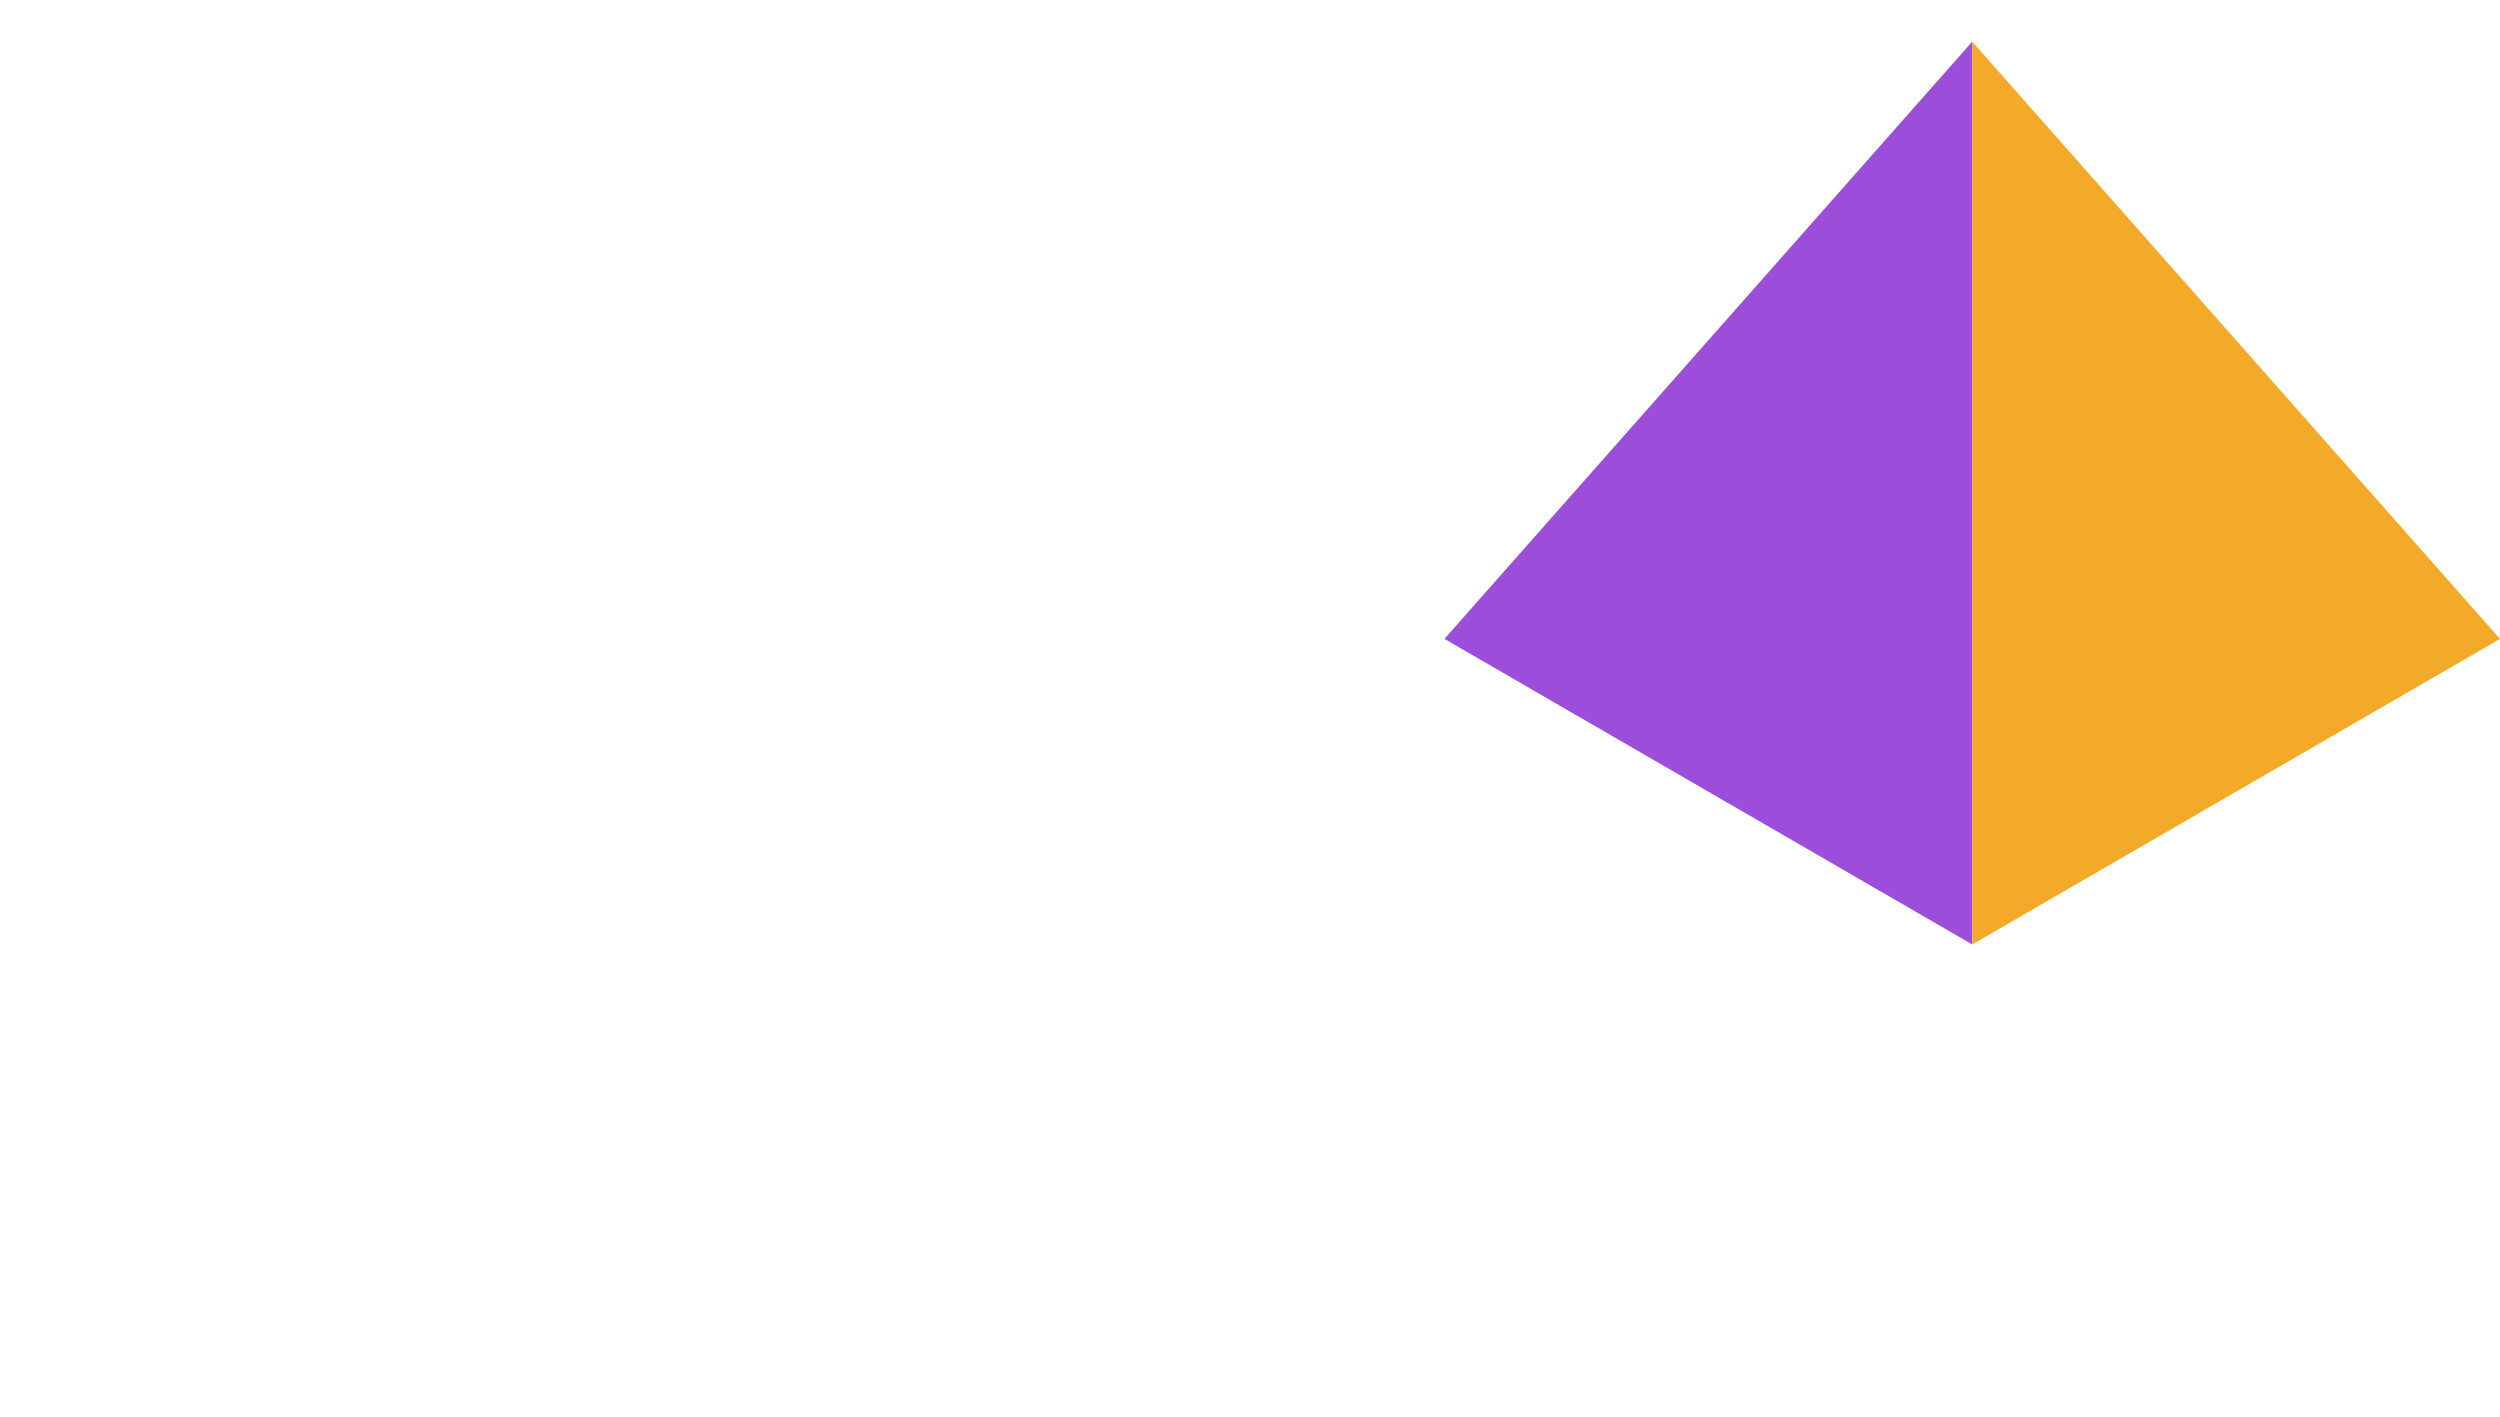
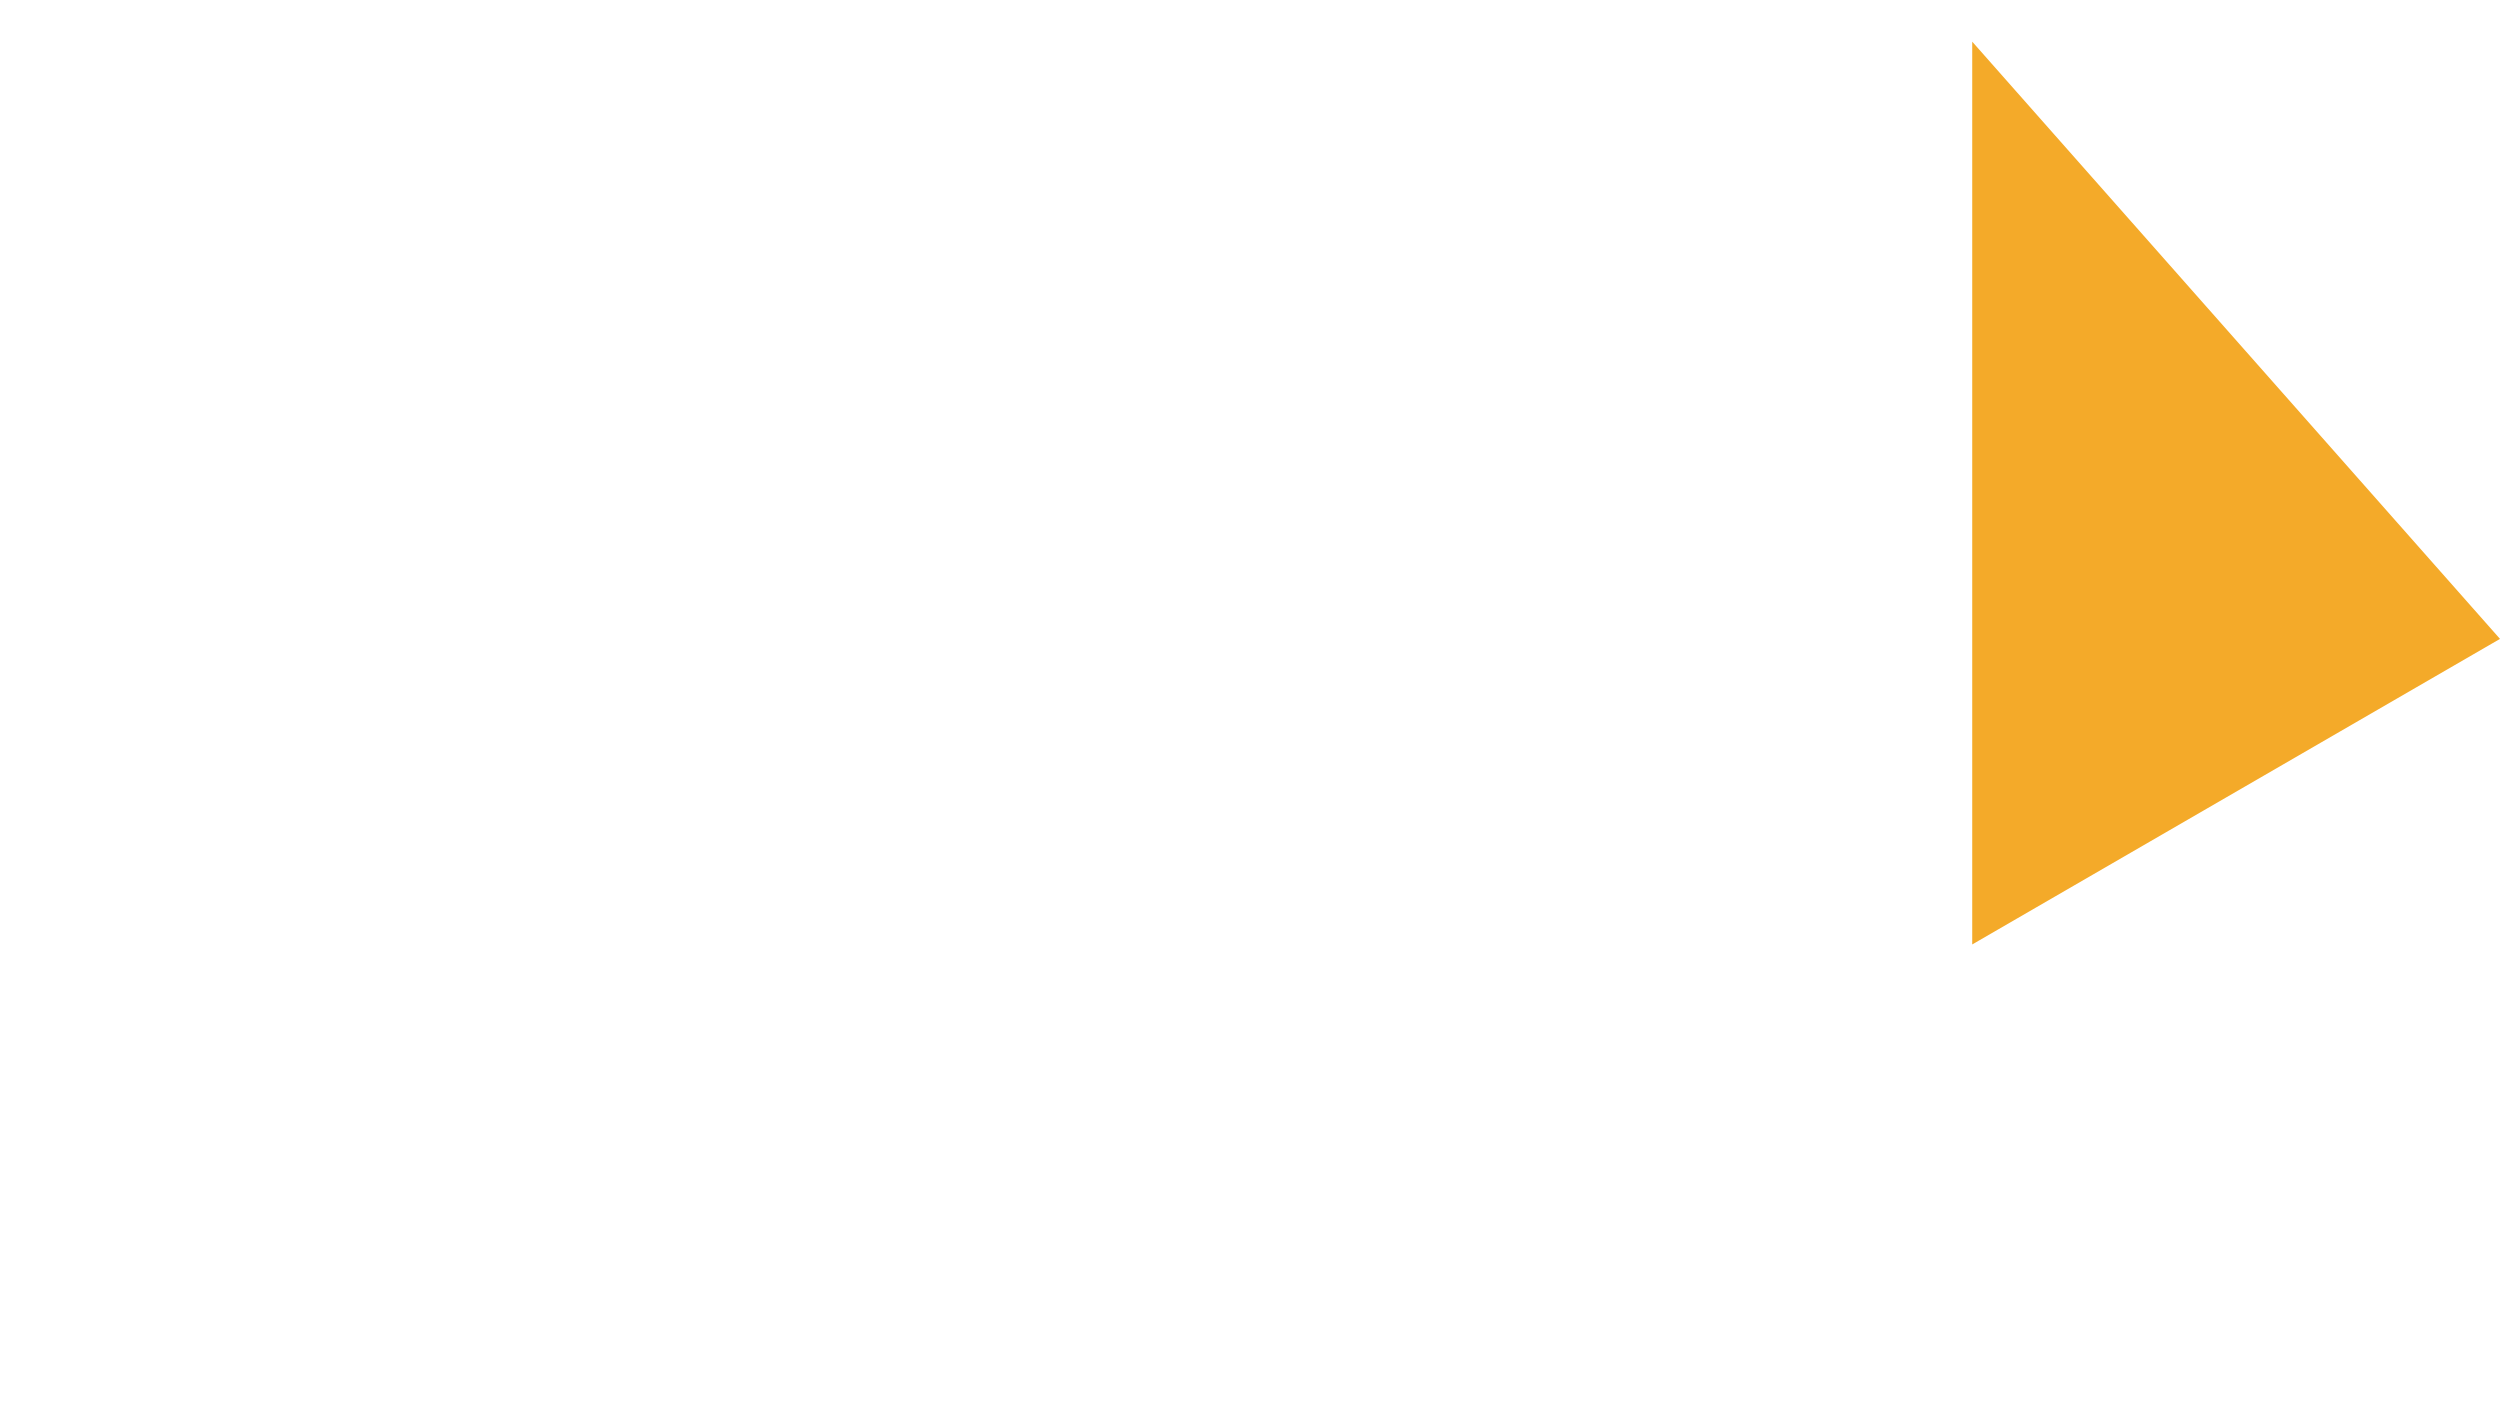
<svg xmlns="http://www.w3.org/2000/svg" viewBox="0 0 180 102">
-   <path fill="#9c4edb" stroke="transparent" stroke-width="0.2" d="M 142 68 L 104 46 L 142 3 L 142 68" style="filter: none;" />
  <path fill="#f4aa29" stroke="transparent" stroke-width="0.2" d="M 142 68 L 180 46 L 142 3 L 142 68" style="filter: none;" />
</svg>